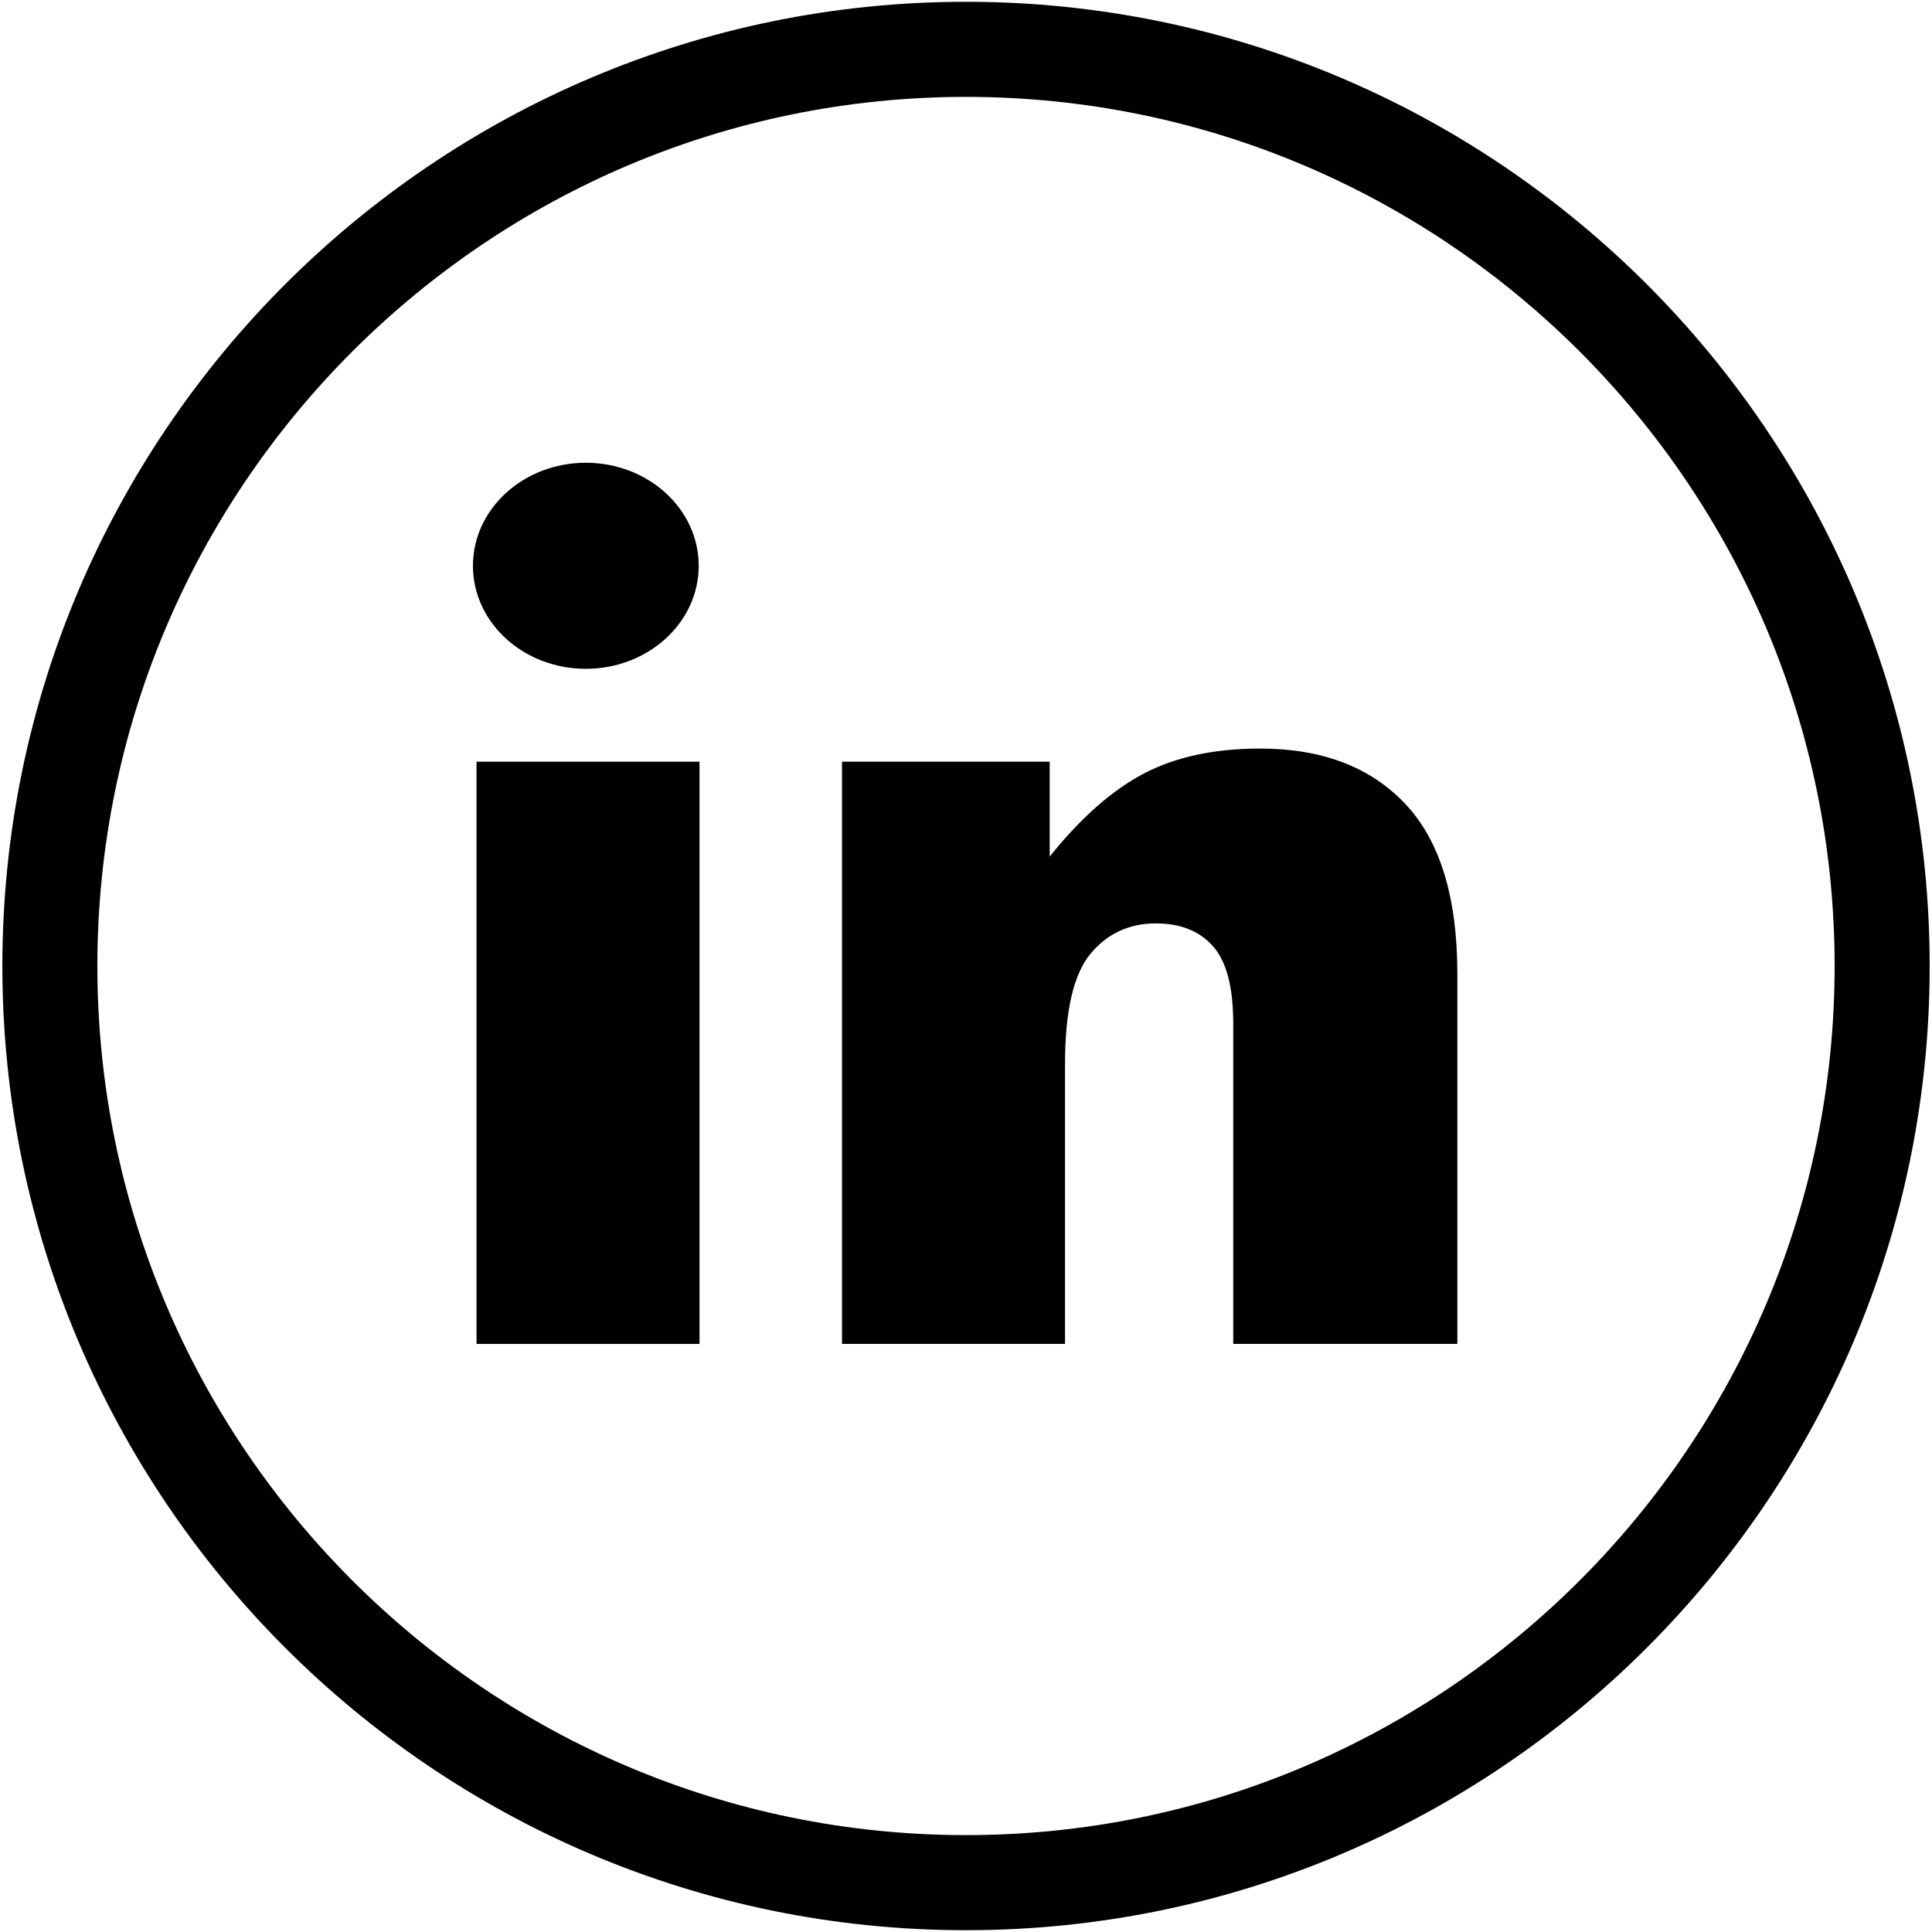
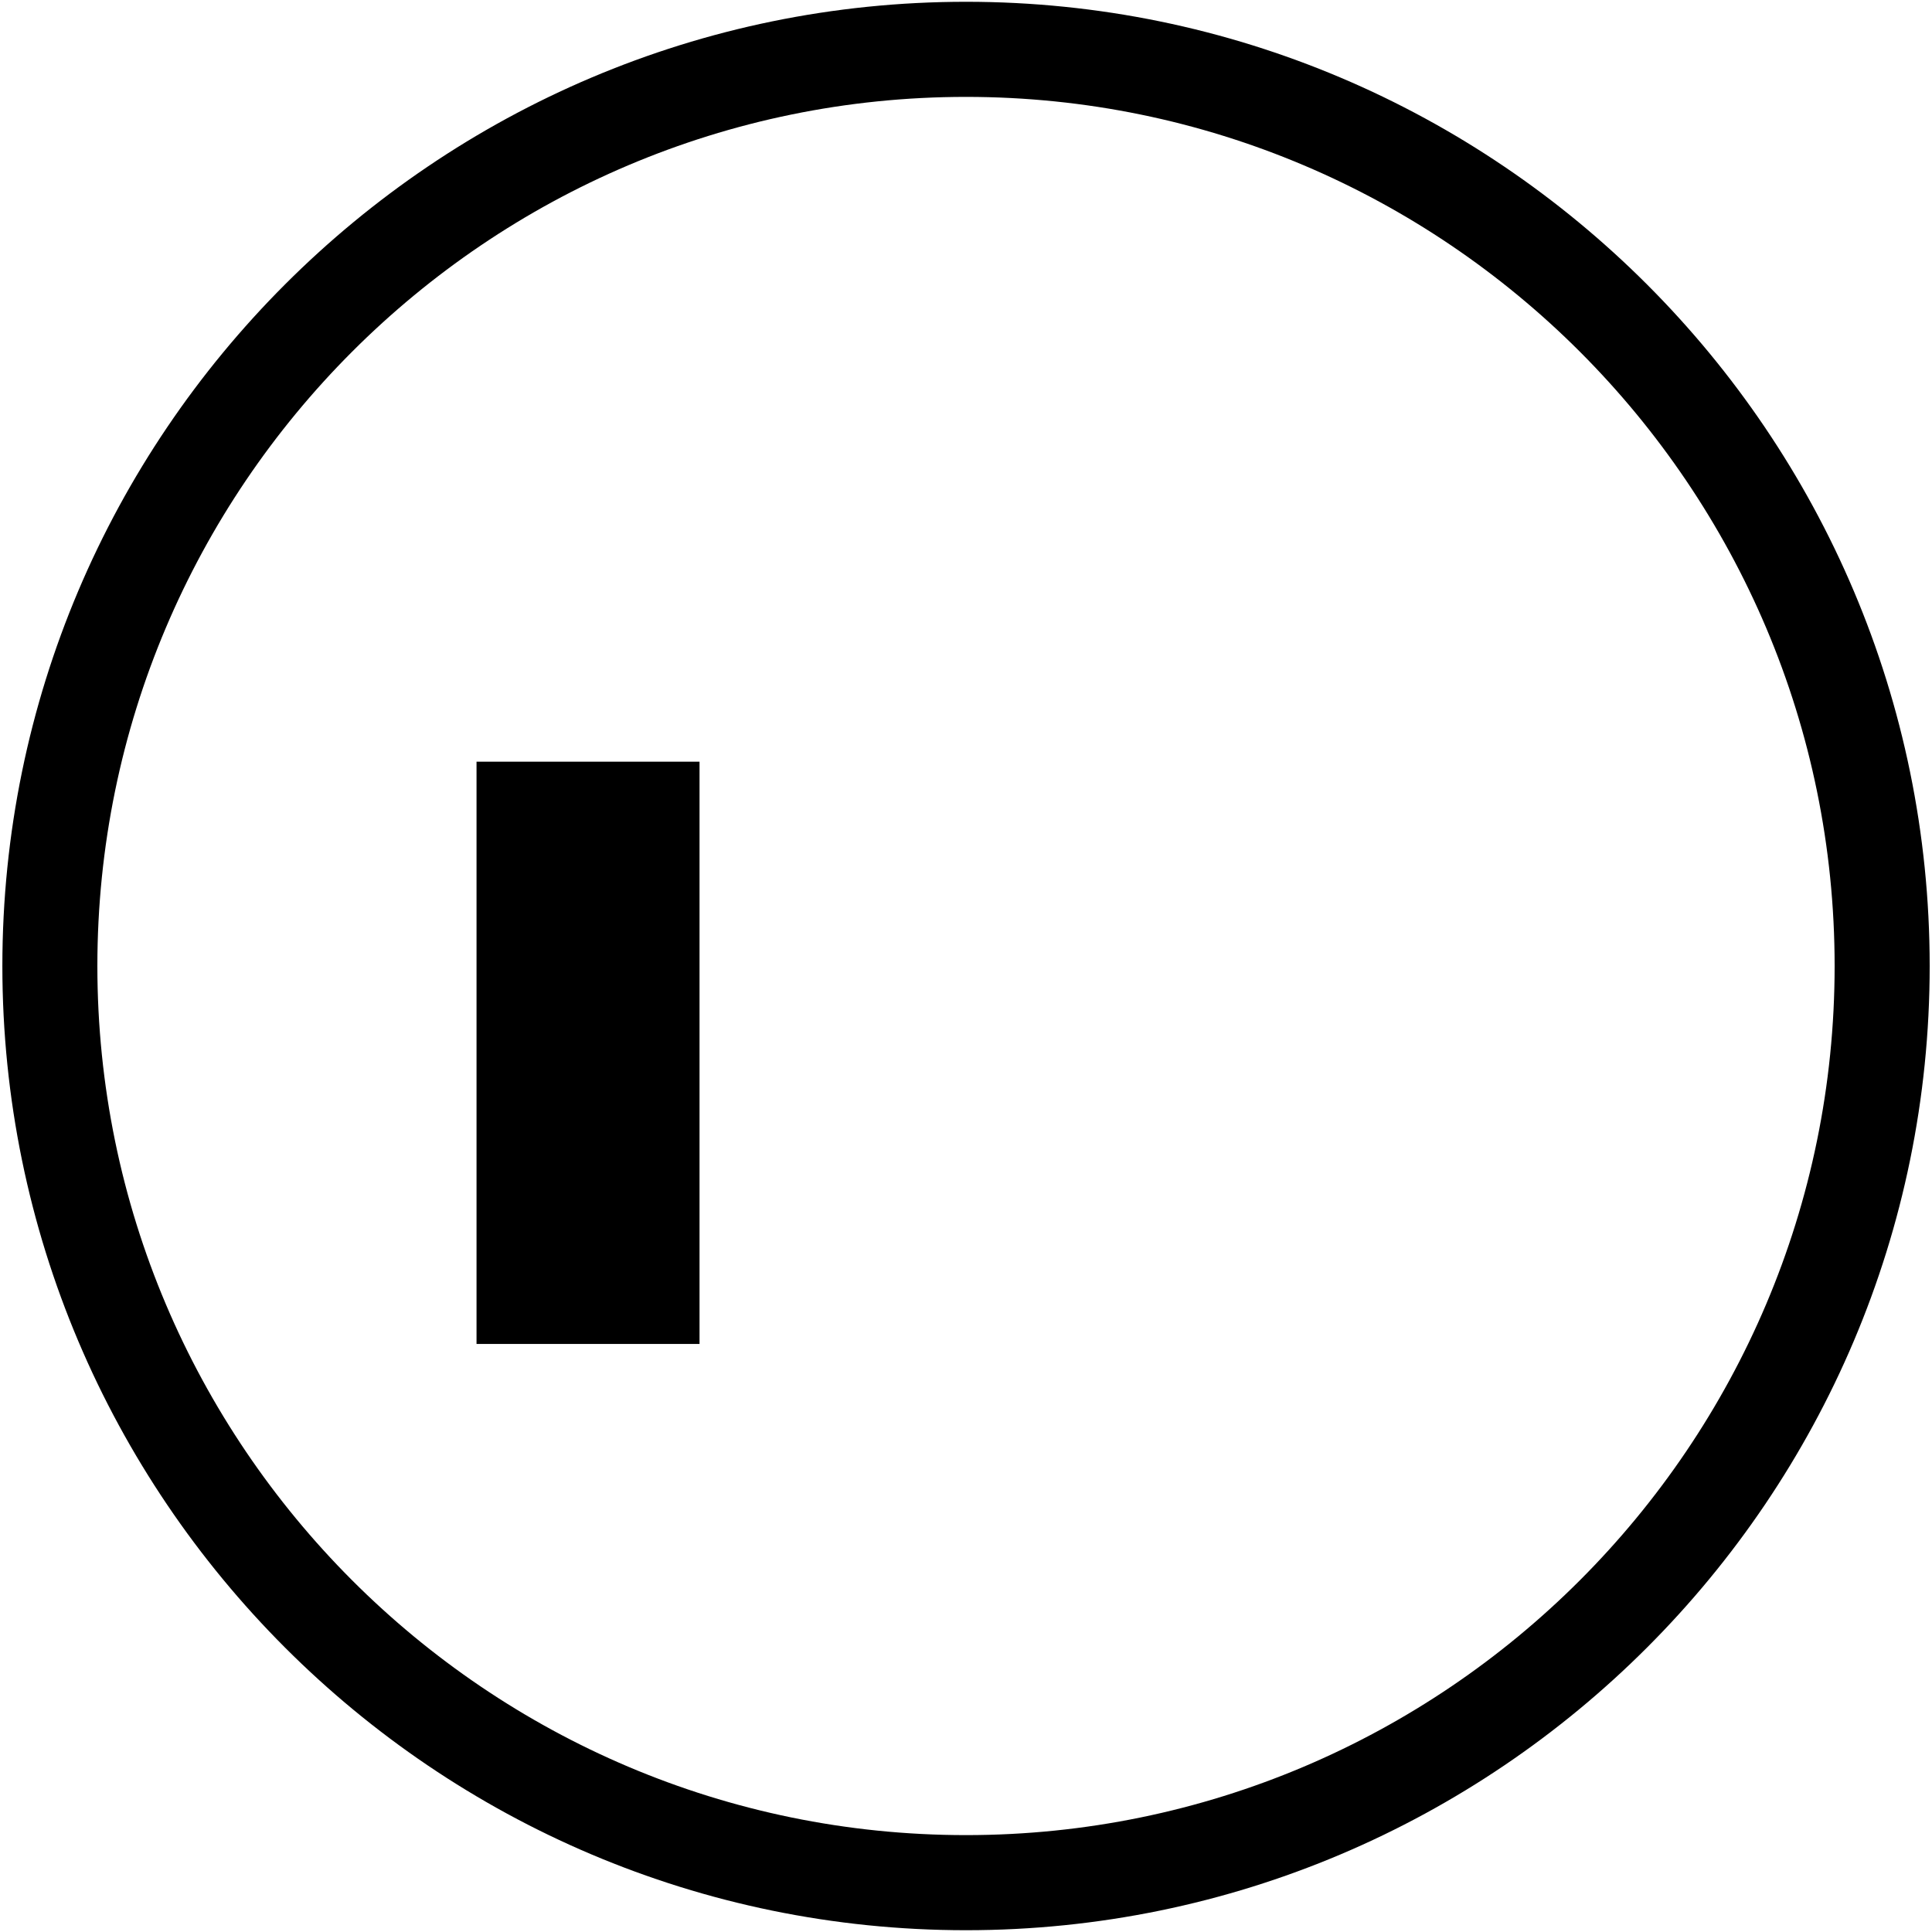
<svg xmlns="http://www.w3.org/2000/svg" width="40" height="40" viewBox="0 0 40 40" fill="none">
  <g clip-path="url(#clip0_210_2970)">
    <path d="M20 0.037C8.999 0.037 0.049 8.992 0.049 20C0.049 31.008 8.999 39.963 20 39.963C31.001 39.963 39.952 31.008 39.952 20C39.951 8.992 31.001 0.037 20 0.037ZM20 37.994C10.084 37.994 2.016 29.922 2.016 20C2.016 10.078 10.084 2.006 20 2.006C29.916 2.006 37.984 10.078 37.984 20C37.984 29.922 29.916 37.994 20 37.994Z" fill="black" />
    <path d="M14.483 15.77H9.866V27.825H14.483V15.77Z" fill="black" />
-     <path d="M12.129 13.847C13.419 13.847 14.466 12.892 14.466 11.714C14.466 10.536 13.419 9.581 12.129 9.581C10.838 9.581 9.792 10.536 9.792 11.714C9.792 12.892 10.838 13.847 12.129 13.847Z" fill="black" />
-     <path d="M26.089 15.498C25.144 15.498 24.343 15.67 23.684 16.014C23.026 16.359 22.376 16.932 21.733 17.734V15.77H17.433V27.824H22.05V22.035C22.05 20.938 22.224 20.178 22.572 19.754C22.92 19.33 23.374 19.118 23.933 19.118C24.44 19.118 24.834 19.276 25.113 19.59C25.394 19.904 25.533 20.439 25.533 21.196V27.824H30.173V20.163C30.173 18.574 29.812 17.399 29.089 16.638C28.368 15.877 27.367 15.498 26.089 15.498Z" fill="black" />
  </g>
  <defs>
    <clipPath id="clip0_210_2970">
      <rect width="40" height="40" fill="white" />
    </clipPath>
  </defs>
</svg>